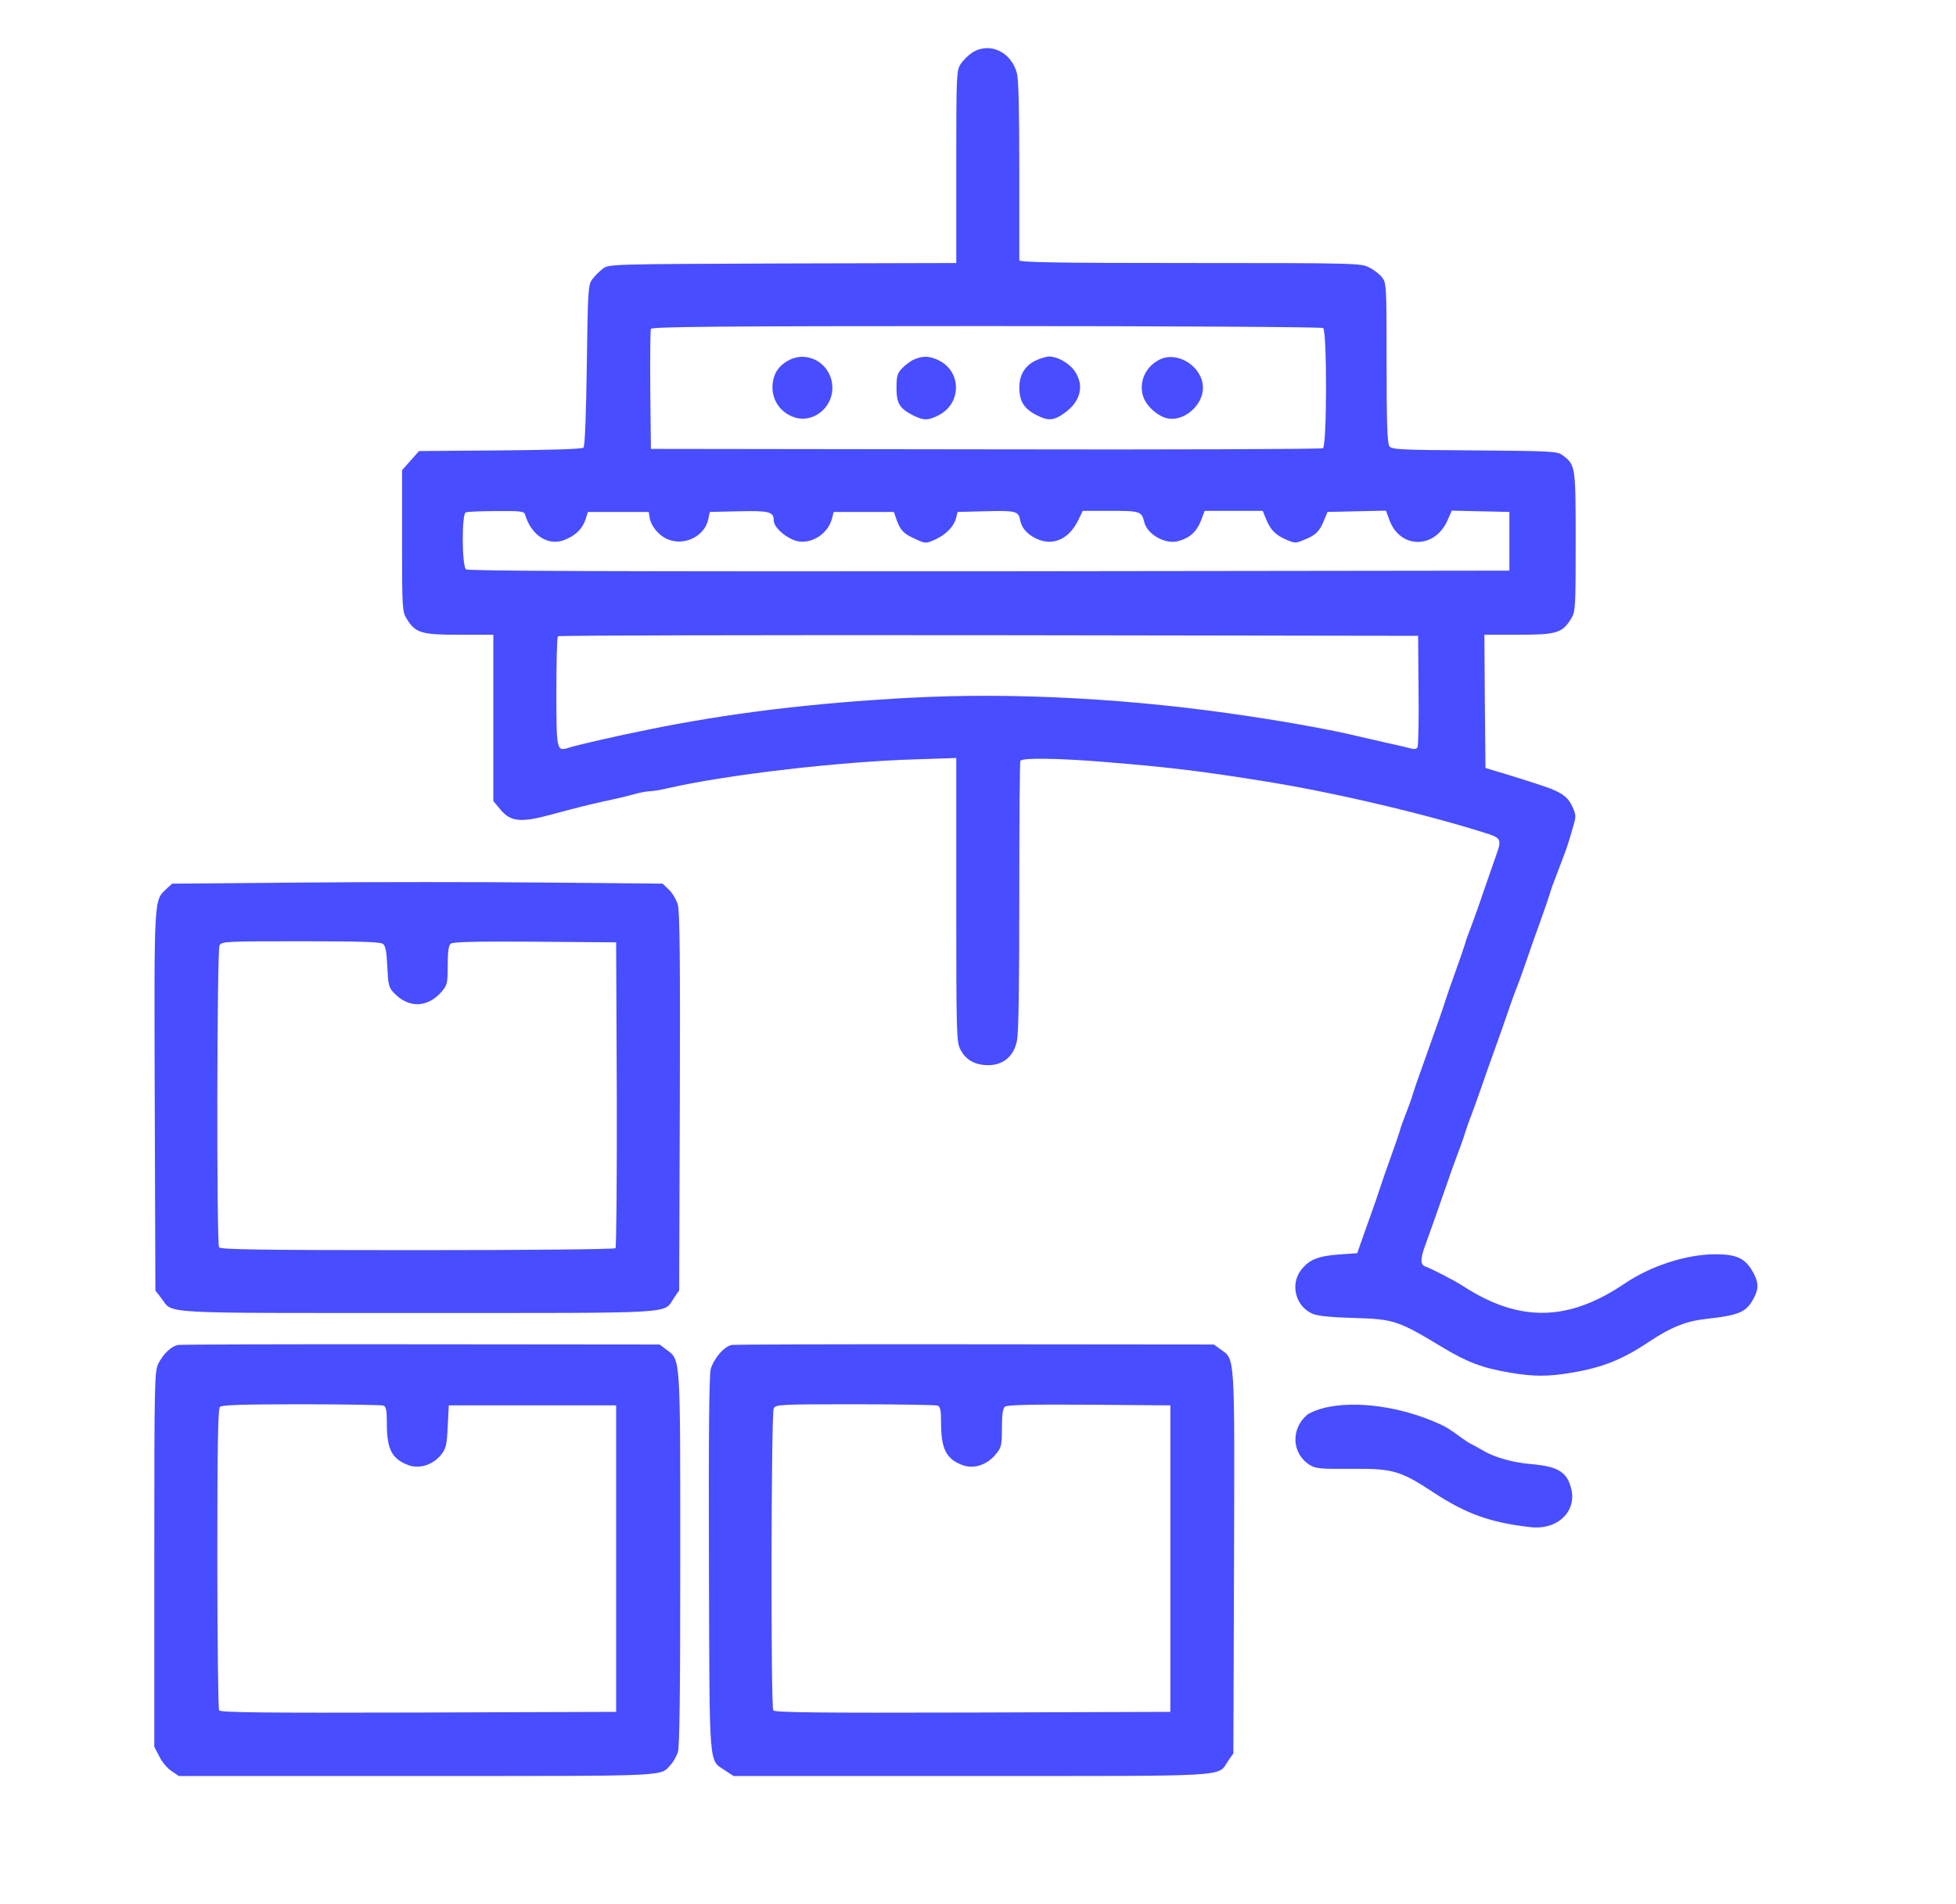
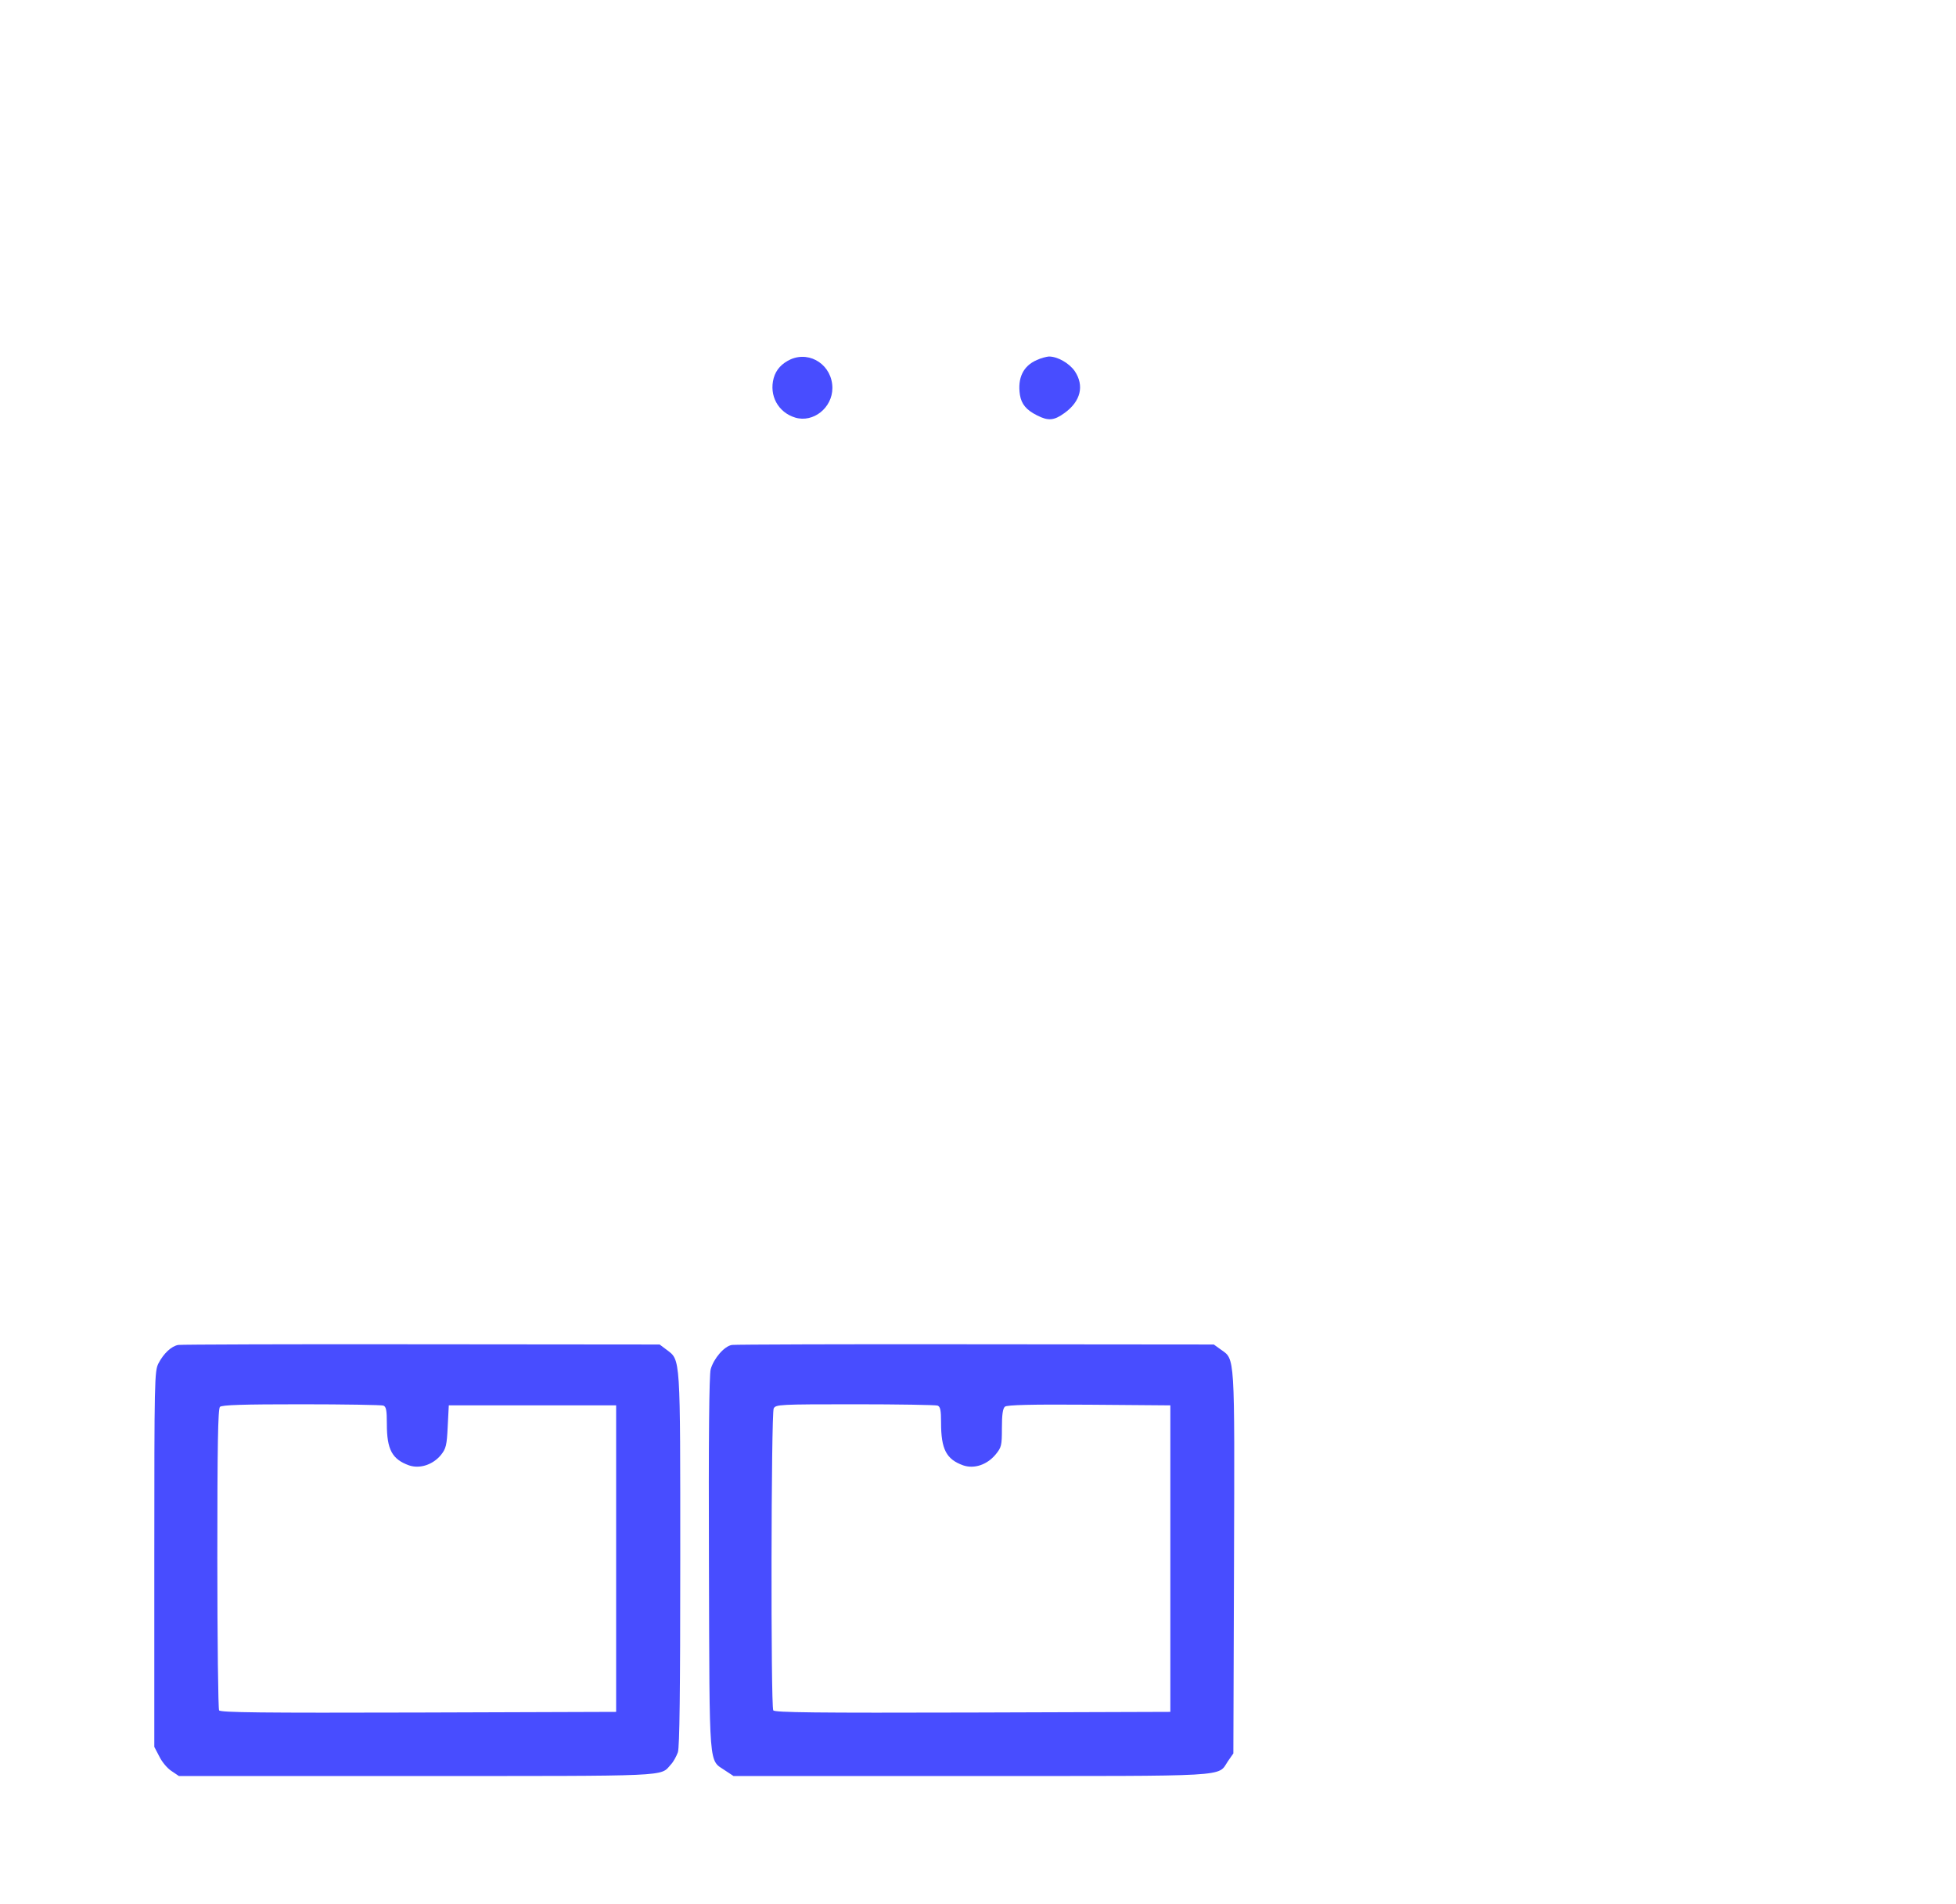
<svg xmlns="http://www.w3.org/2000/svg" version="1.0" width="900pt" height="876pt" viewBox="0 0 900 876" preserveAspectRatio="xMidYMid meet">
  <g transform="translate(0,876) scale(0.1,-0.1)" fill="#484dff" stroke="none">
-     <path d="M4472 8517 c-18 -12 -41 -35 -52 -52 -19 -29 -20 -50 -20 -472 l0 -443 -799 -2 c-790 -3 -800 -3 -827 -24 -15 -11 -37 -33 -48 -48 -20 -26 -21 -43 -26 -396 -3 -229 -9 -373 -15 -379 -7 -7 -149 -11 -384 -13 l-373 -3 -39 -44 -39 -44 0 -325 c0 -310 1 -326 21 -358 40 -66 67 -74 243 -74 l156 0 0 -383 0 -382 30 -36 c49 -61 95 -65 245 -24 104 28 162 43 240 60 44 9 103 23 131 31 28 8 61 14 73 14 12 0 50 6 84 14 269 62 793 123 1145 133 l182 6 0 -652 c0 -621 1 -654 19 -689 25 -48 67 -72 128 -72 69 0 117 40 132 111 8 34 11 256 11 666 0 338 2 618 5 623 9 15 176 12 385 -5 309 -25 451 -43 750 -91 322 -52 751 -154 1023 -242 53 -18 56 -29 31 -97 -8 -22 -32 -92 -54 -155 -21 -63 -49 -140 -60 -170 -12 -30 -26 -68 -30 -85 -5 -16 -25 -75 -45 -130 -20 -55 -40 -113 -45 -130 -9 -30 -39 -115 -105 -300 -20 -55 -40 -113 -45 -130 -4 -16 -18 -55 -30 -85 -12 -30 -26 -68 -30 -85 -5 -16 -25 -75 -45 -130 -20 -55 -40 -113 -45 -130 -5 -16 -25 -75 -45 -130 -20 -55 -41 -116 -48 -135 l-12 -35 -85 -6 c-96 -7 -137 -24 -174 -72 -51 -67 -24 -168 54 -201 24 -10 84 -16 190 -19 181 -5 204 -12 402 -132 119 -72 188 -98 318 -120 107 -18 173 -18 280 0 144 24 234 60 360 144 97 65 168 93 255 103 162 18 191 31 227 101 22 43 19 74 -12 125 -34 55 -73 72 -167 72 -133 0 -297 -53 -418 -135 -259 -175 -484 -179 -742 -12 -45 29 -147 81 -175 91 -24 7 -23 39 3 106 21 57 62 175 104 295 13 39 34 95 45 125 12 30 25 69 30 85 5 17 18 55 30 85 11 30 32 87 45 125 13 39 40 115 60 170 20 55 47 132 60 170 13 39 33 95 45 125 12 30 32 87 45 125 13 39 40 115 60 170 20 55 40 114 45 130 4 17 18 55 30 85 40 104 51 135 60 165 5 17 15 49 21 72 11 36 10 47 -5 80 -19 42 -42 61 -101 85 -34 13 -171 57 -270 86 l-30 9 -3 306 -2 307 156 0 c176 0 203 8 243 74 20 32 21 48 21 354 0 349 -1 353 -59 397 -25 19 -44 20 -406 23 -341 2 -381 4 -392 19 -10 13 -13 106 -13 384 0 357 -1 367 -21 393 -11 15 -38 35 -60 46 -37 19 -62 20 -824 20 -621 0 -785 3 -785 13 0 6 0 193 0 415 0 265 -3 418 -11 445 -26 100 -128 146 -207 94z m1616 -1266 c18 -11 18 -541 -1 -553 -7 -4 -705 -7 -1552 -5 l-1540 2 -3 270 c-1 148 0 275 3 282 3 10 311 13 1542 13 846 0 1544 -4 1551 -9z m-3672 -858 c29 -99 111 -149 188 -114 49 21 77 51 91 94 l10 32 140 0 140 0 4 -25 c4 -35 37 -77 73 -96 78 -41 180 5 197 88 l7 33 133 3 c141 3 161 -2 161 -42 0 -28 43 -70 91 -90 68 -28 157 21 177 98 l8 31 139 0 138 0 13 -38 c17 -47 32 -63 89 -88 44 -20 45 -20 88 -1 50 23 85 59 96 98 l7 29 120 3 c150 4 160 1 168 -41 8 -41 41 -74 92 -92 68 -23 134 10 173 88 l23 47 128 0 c136 0 143 -2 155 -52 14 -57 98 -104 157 -87 52 14 84 43 104 94 l17 45 133 0 134 0 15 -37 c21 -51 43 -73 92 -95 40 -17 44 -18 84 -1 53 21 71 39 91 89 l16 39 134 3 135 3 17 -46 c51 -132 210 -130 267 3 l19 43 132 -3 133 -3 0 -135 0 -135 -2394 -3 c-1761 -1 -2397 1 -2407 9 -19 16 -20 255 -1 262 6 3 70 6 140 6 113 1 128 -1 133 -16z m4111 -808 c2 -137 -1 -256 -5 -263 -6 -9 -17 -10 -38 -3 -16 4 -65 16 -109 25 -44 10 -105 24 -135 31 -93 23 -297 61 -485 89 -538 82 -1086 112 -1570 86 -447 -24 -835 -71 -1205 -147 -132 -26 -324 -70 -364 -83 -55 -18 -56 -12 -56 260 0 135 3 250 7 253 3 4 895 6 1982 5 l1976 -3 2 -250z" />
    <path d="M3638 7107 c-41 -19 -67 -47 -78 -86 -22 -80 20 -158 99 -182 83 -25 171 45 171 136 0 103 -100 172 -192 132z" />
-     <path d="M4205 7106 c-16 -7 -41 -26 -55 -41 -21 -22 -25 -36 -25 -90 0 -71 14 -94 77 -126 47 -24 69 -24 117 1 106 54 106 200 1 252 -42 21 -75 22 -115 4z" />
    <path d="M4771 7104 c-63 -27 -90 -83 -78 -161 7 -42 29 -69 79 -94 51 -26 78 -24 126 11 75 54 92 126 47 193 -26 37 -79 67 -119 67 -11 -1 -36 -7 -55 -16z" />
-     <path d="M5338 7107 c-66 -31 -100 -104 -78 -171 14 -44 69 -93 114 -101 75 -14 161 61 161 141 0 95 -113 170 -197 131z" />
-     <path d="M1383 4700 l-591 -5 -26 -24 c-58 -55 -57 -26 -54 -977 l3 -871 28 -36 c55 -72 -32 -67 1181 -67 1219 0 1126 -5 1177 69 l24 35 3 865 c2 628 0 877 -9 908 -6 23 -24 54 -41 70 l-29 28 -537 5 c-295 3 -803 3 -1129 0z m379 -282 c12 -10 17 -36 20 -105 4 -81 7 -96 29 -119 69 -74 157 -71 223 6 24 29 26 39 26 120 0 62 4 91 14 99 9 8 120 11 387 9 l374 -3 3 -699 c1 -385 -2 -704 -6 -708 -5 -5 -415 -9 -912 -9 -723 0 -905 3 -912 13 -12 20 -10 1365 2 1389 10 18 25 19 373 19 275 0 367 -3 379 -12z" />
    <path d="M820 2573 c-32 -6 -67 -39 -91 -85 -18 -36 -19 -72 -19 -900 l0 -864 23 -44 c12 -25 37 -55 56 -67 l34 -23 1094 0 c1180 0 1120 -3 1169 52 12 12 26 38 33 57 8 24 11 275 11 886 0 943 2 917 -63 966 l-32 24 -1095 1 c-602 1 -1106 -1 -1120 -3z m944 -279 c13 -5 16 -22 16 -85 0 -117 24 -162 102 -190 50 -17 110 3 147 48 23 29 27 44 31 130 l5 98 385 0 385 0 0 -705 0 -705 -909 -3 c-721 -2 -911 0 -918 10 -4 7 -8 321 -8 699 0 520 3 688 12 697 9 9 106 12 374 12 199 0 369 -3 378 -6z" />
    <path d="M3368 2573 c-35 -5 -84 -62 -98 -112 -7 -27 -10 -315 -8 -898 3 -960 -2 -895 75 -948 l38 -25 1092 0 c1214 0 1134 -5 1183 68 l25 36 3 875 c3 971 5 936 -61 983 l-32 23 -1095 1 c-602 1 -1107 -1 -1122 -3z m946 -279 c13 -5 16 -22 16 -78 0 -123 24 -169 102 -197 50 -17 109 2 149 50 27 33 29 41 29 122 0 61 4 90 14 98 9 8 120 11 387 9 l374 -3 0 -705 0 -705 -909 -3 c-721 -2 -911 0 -918 10 -12 20 -10 1365 2 1389 10 18 25 19 375 19 200 0 370 -3 379 -6z" />
-     <path d="M6095 2284 c-33 -8 -69 -23 -80 -32 -78 -66 -71 -181 13 -232 26 -16 51 -18 188 -17 192 2 227 -8 379 -108 151 -99 261 -139 446 -160 125 -15 216 72 188 179 -20 76 -61 100 -185 111 -85 7 -172 32 -225 65 -19 11 -41 23 -49 27 -8 3 -31 18 -50 32 -46 34 -69 49 -100 62 -175 79 -382 107 -525 73z" />
  </g>
</svg>